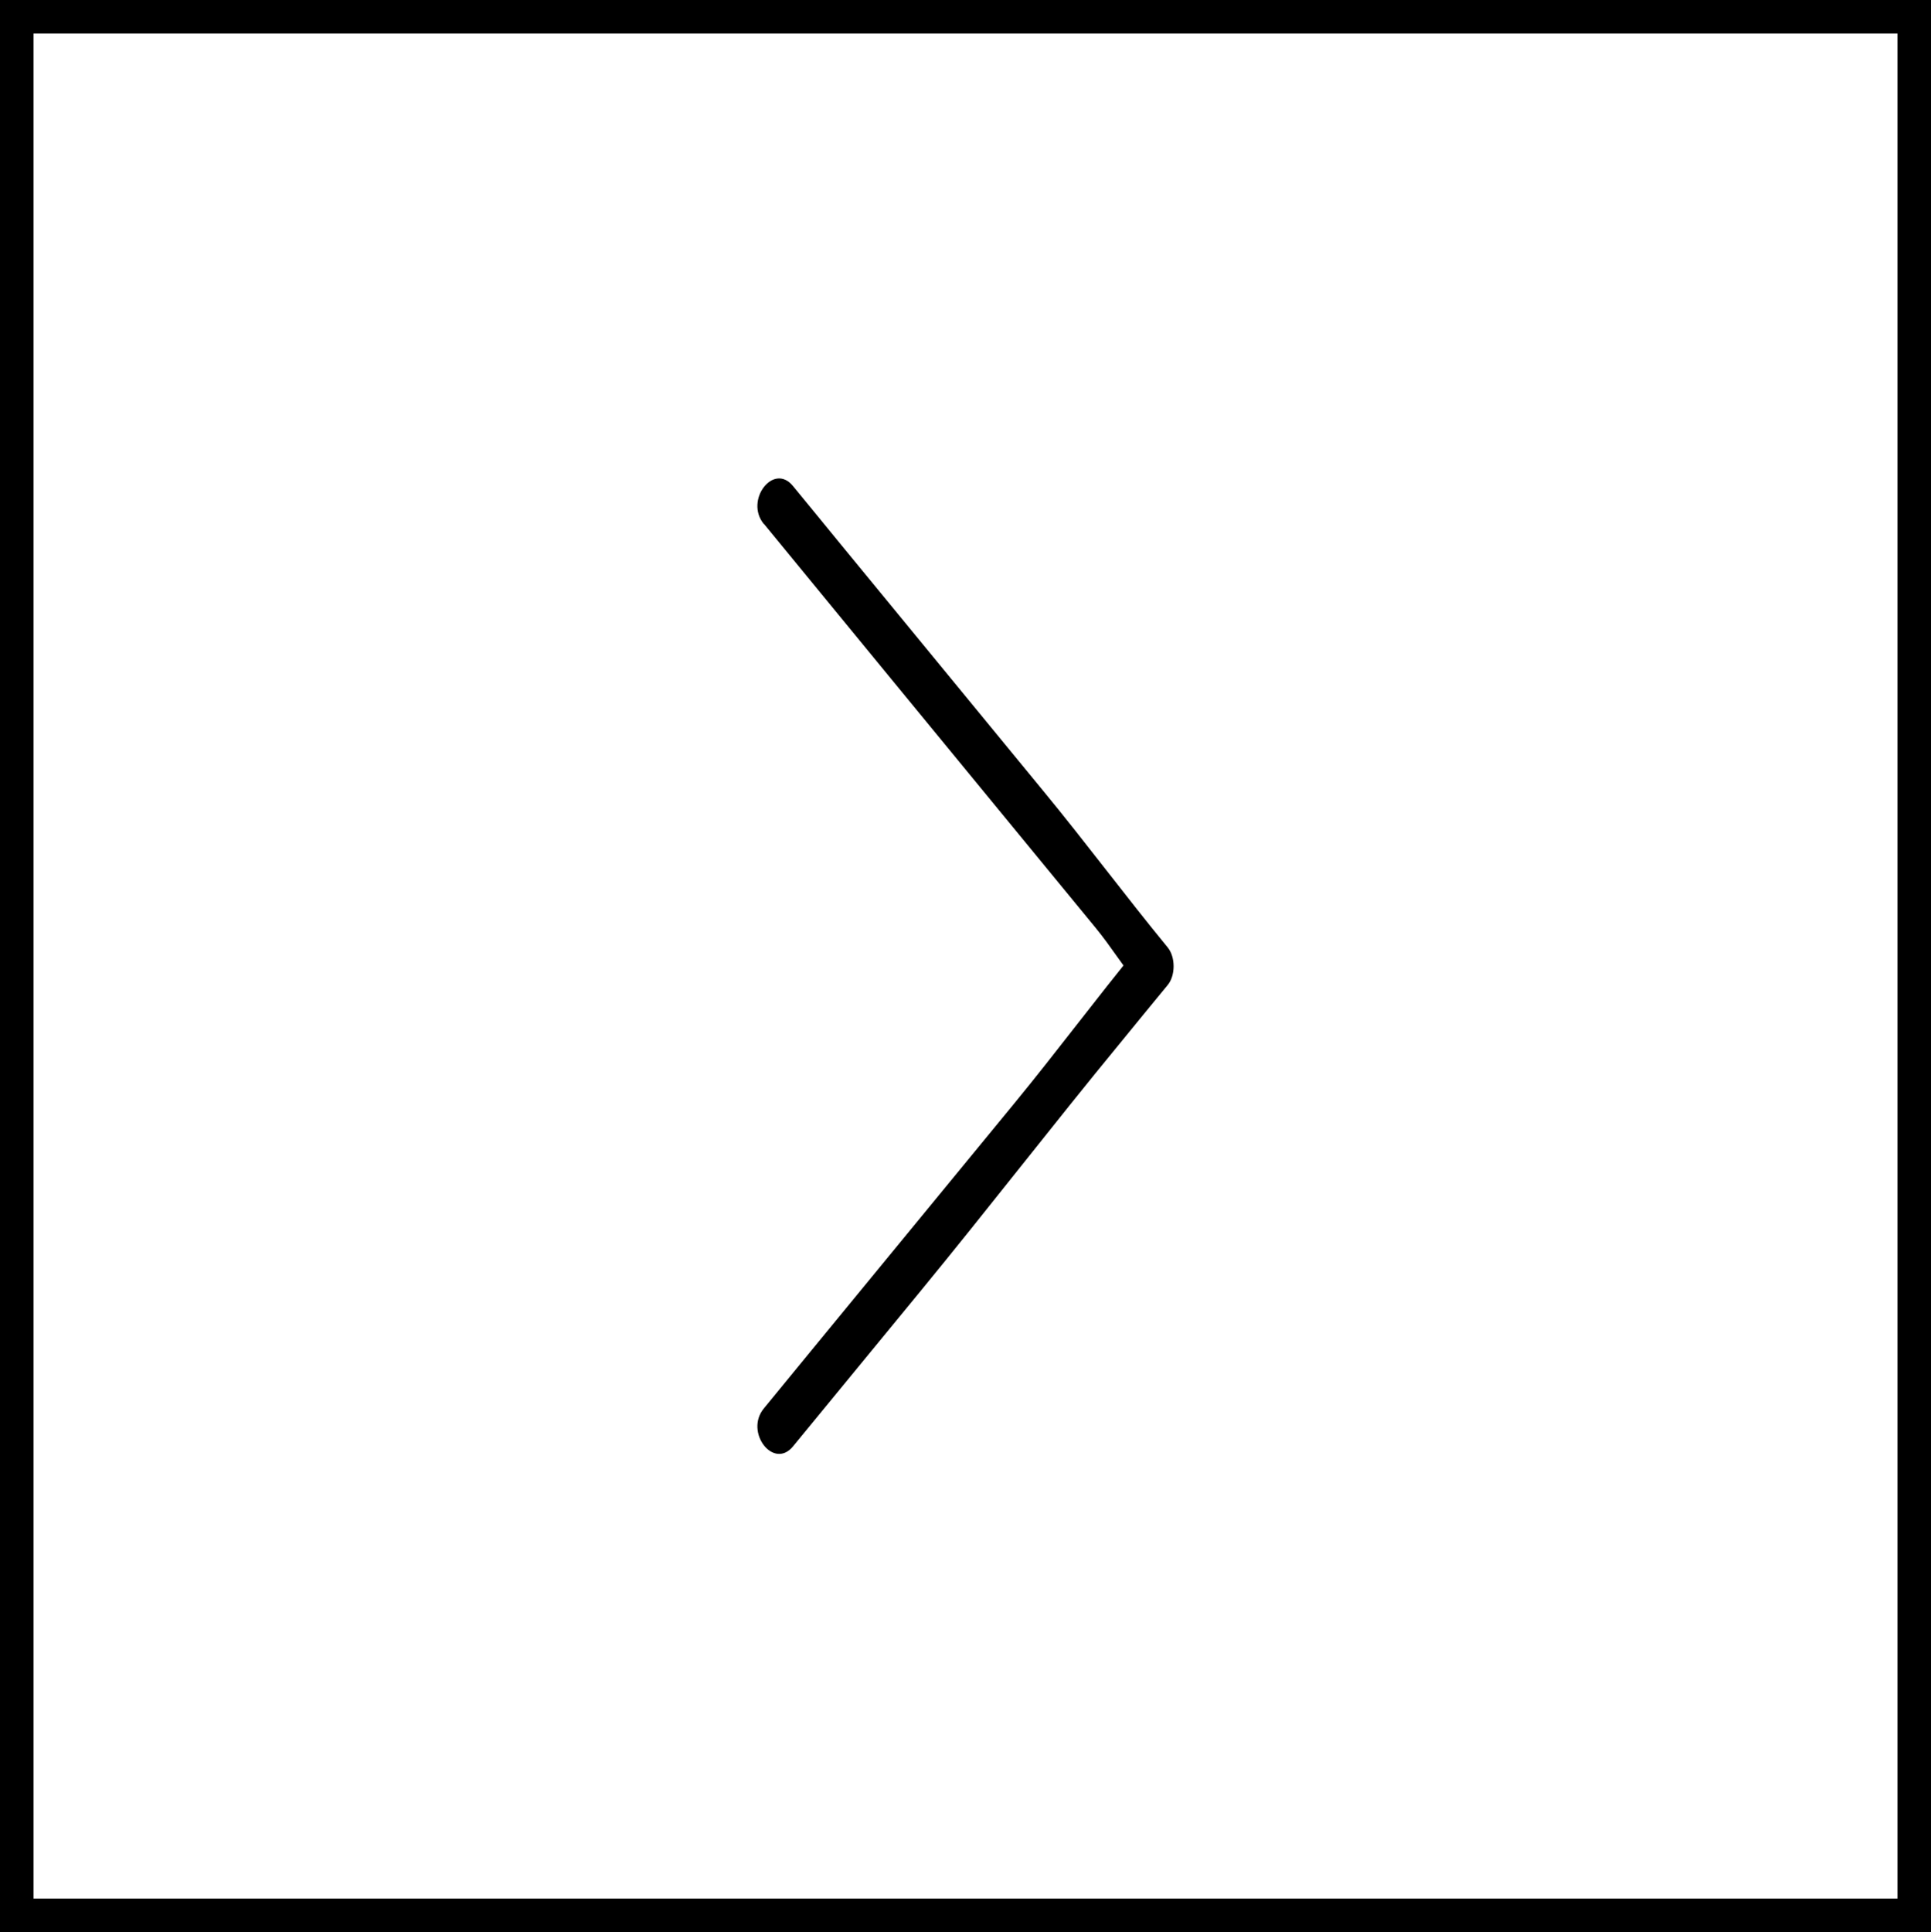
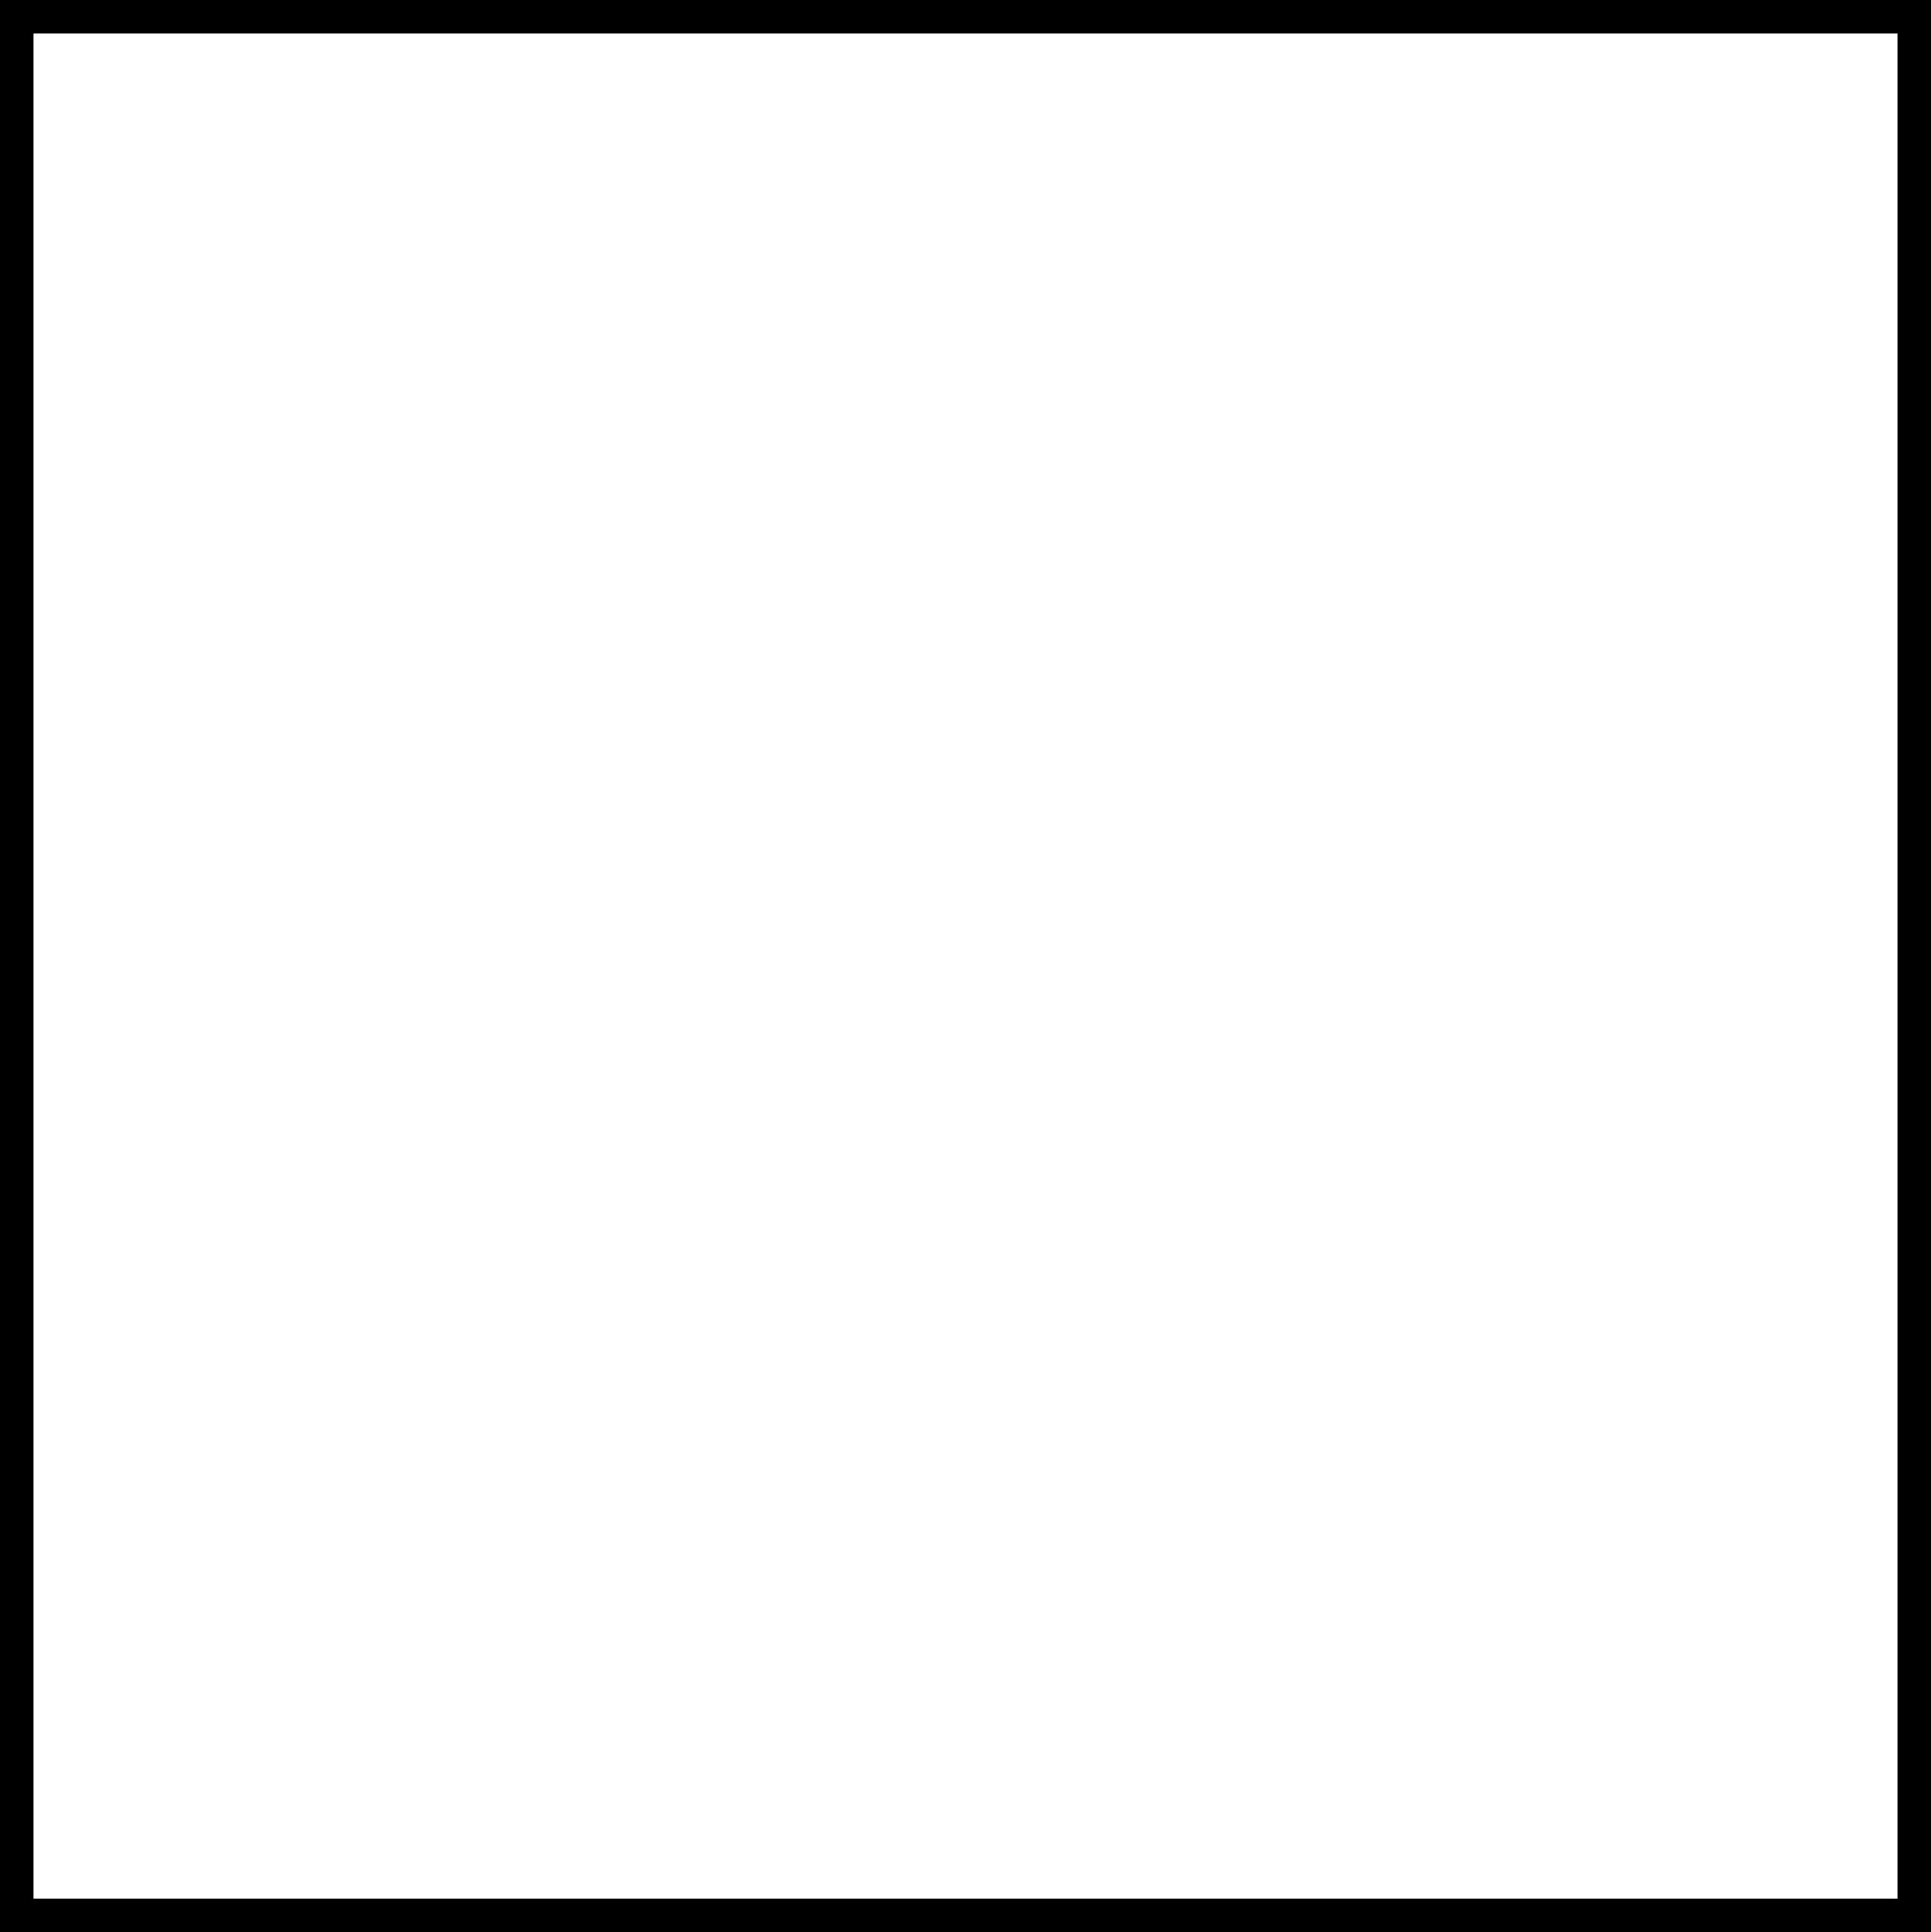
<svg xmlns="http://www.w3.org/2000/svg" viewBox="0 0 806.61 806.98">
  <title>Icon_SearchAsset 1</title>
-   <path d="M319.05,218.74l53.4,65.06q42.65,51.9,85.19,103.7c6.57,8,11.32,15.95,17.89,23.93V395.59c-17.8,21.68-33.87,43.37-51.67,65.05q-42.64,51.92-85.19,103.71c-6.57,8-13.05,15.95-19.62,23.93-8.12,9.89,4.07,25.73,12.19,15.84l53.39-65c28.43-34.61,55-69.1,83.47-103.71,6.56-8,13-15.95,19.61-23.93,3.37-4,3.37-11.8,0-15.84-17.8-21.69-33.87-43.37-51.67-65q-42.63-51.92-85.19-103.71c-6.57-8-13.05-16-19.61-23.93-8.12-10-20.31,5.95-12.19,15.84Z" />
  <rect x="7" y="7" width="792.61" height="792.98" style="fill:none;stroke:#000;stroke-miterlimit:10;stroke-width:14px" />
</svg>